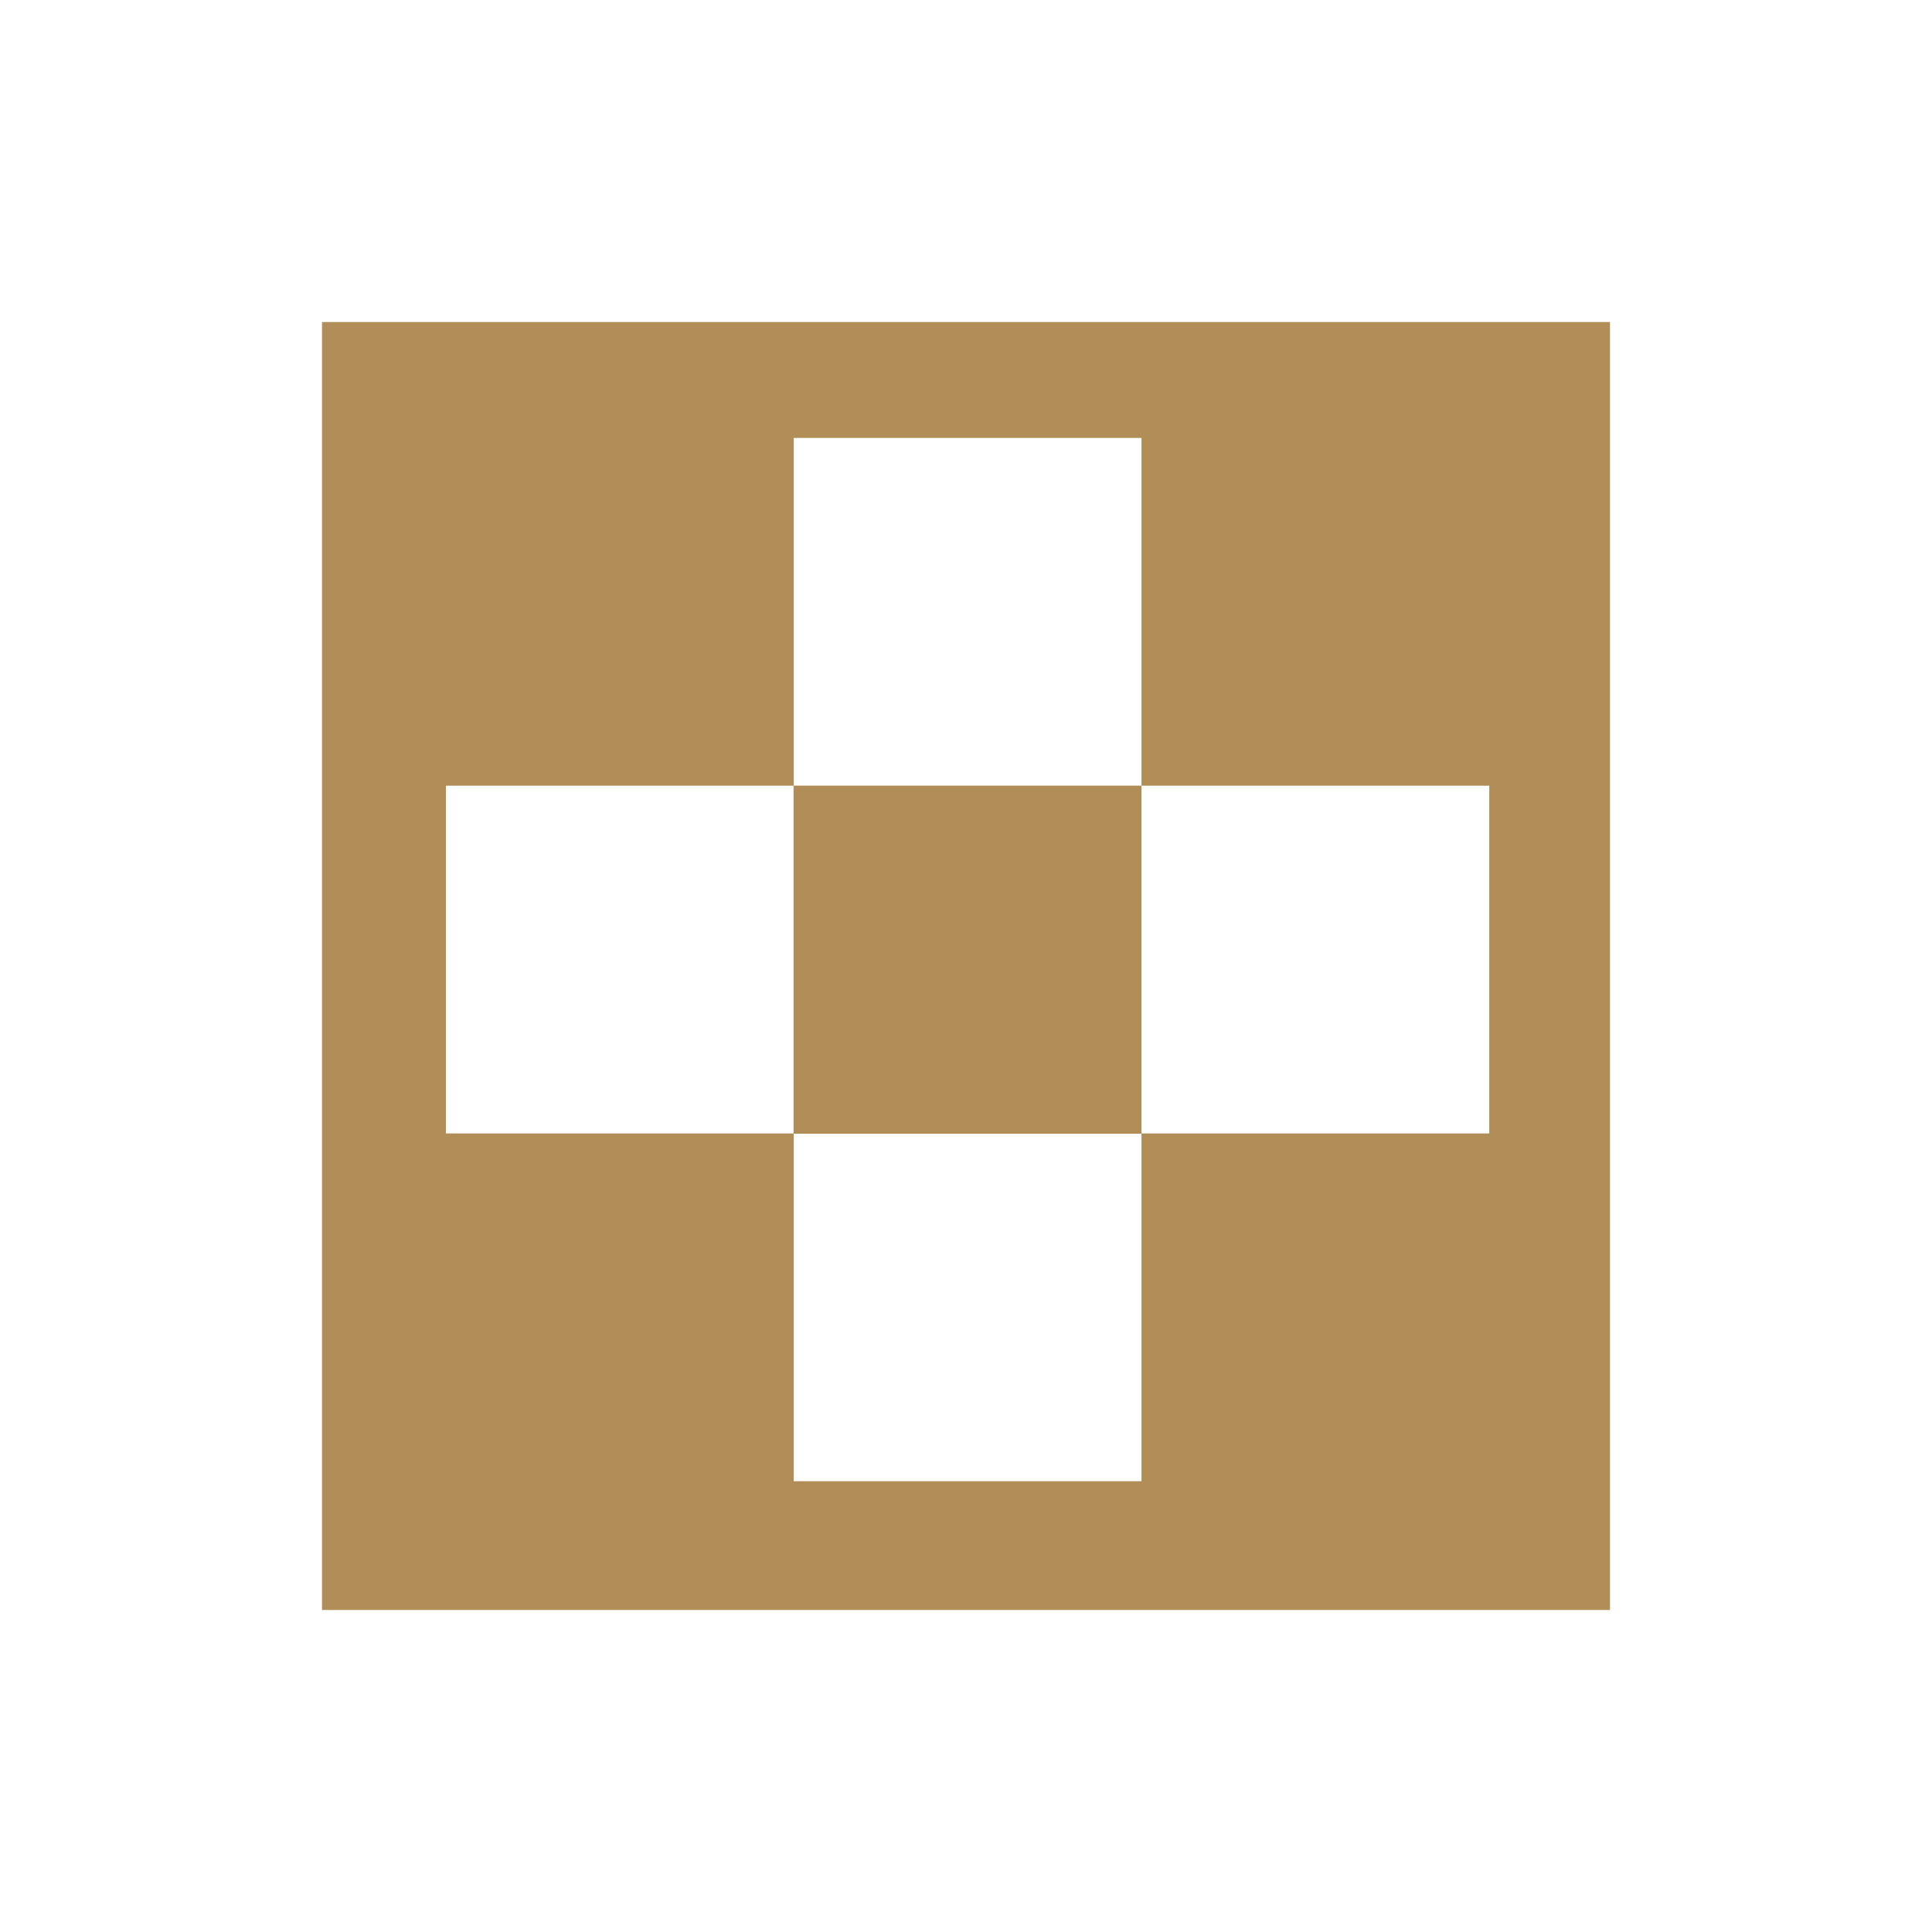
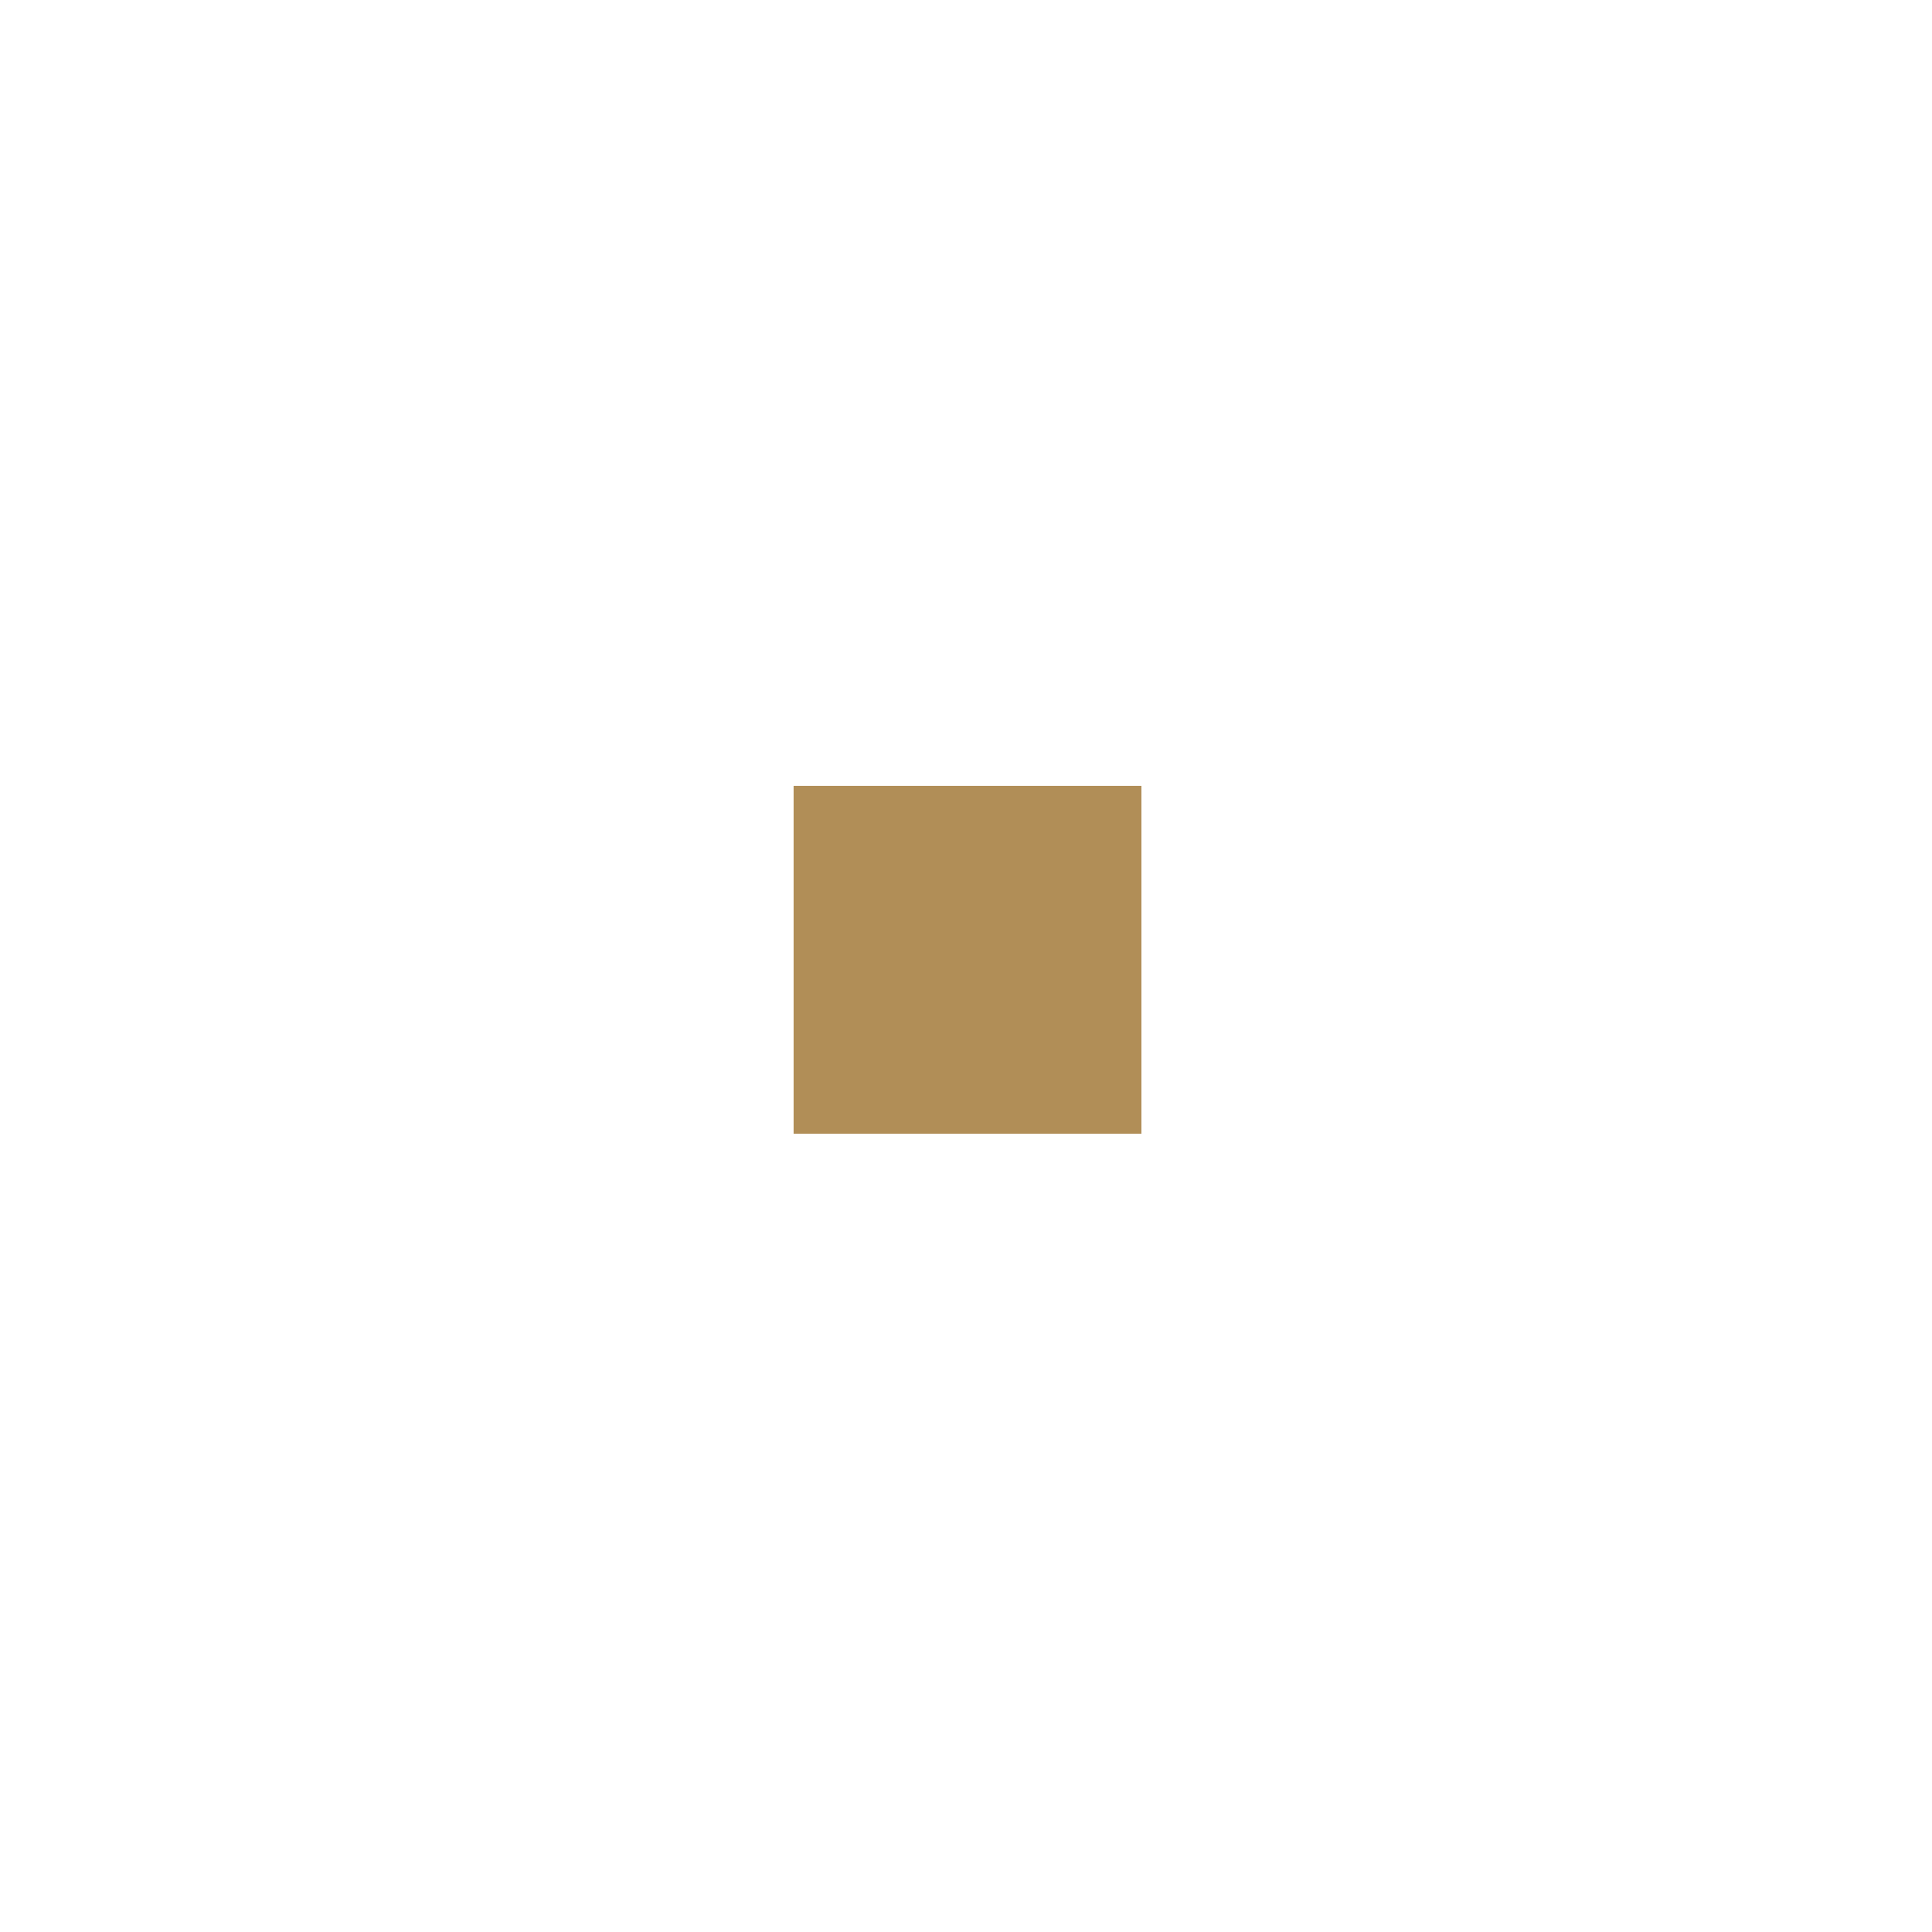
<svg xmlns="http://www.w3.org/2000/svg" id="Layer_1" data-name="Layer 1" viewBox="0 0 300 300">
  <rect x="123.23" y="122.03" width="54.01" height="54.01" fill="#b18e57" />
-   <path d="M123.23,122v54h54V122ZM50,50V250H250V50ZM231.25,176h-54v54h-54V176h-54V122h54V68h54v54h54Zm-108-54v54h54V122Zm0,0v54h54V122Z" fill="#b18e57" />
</svg>